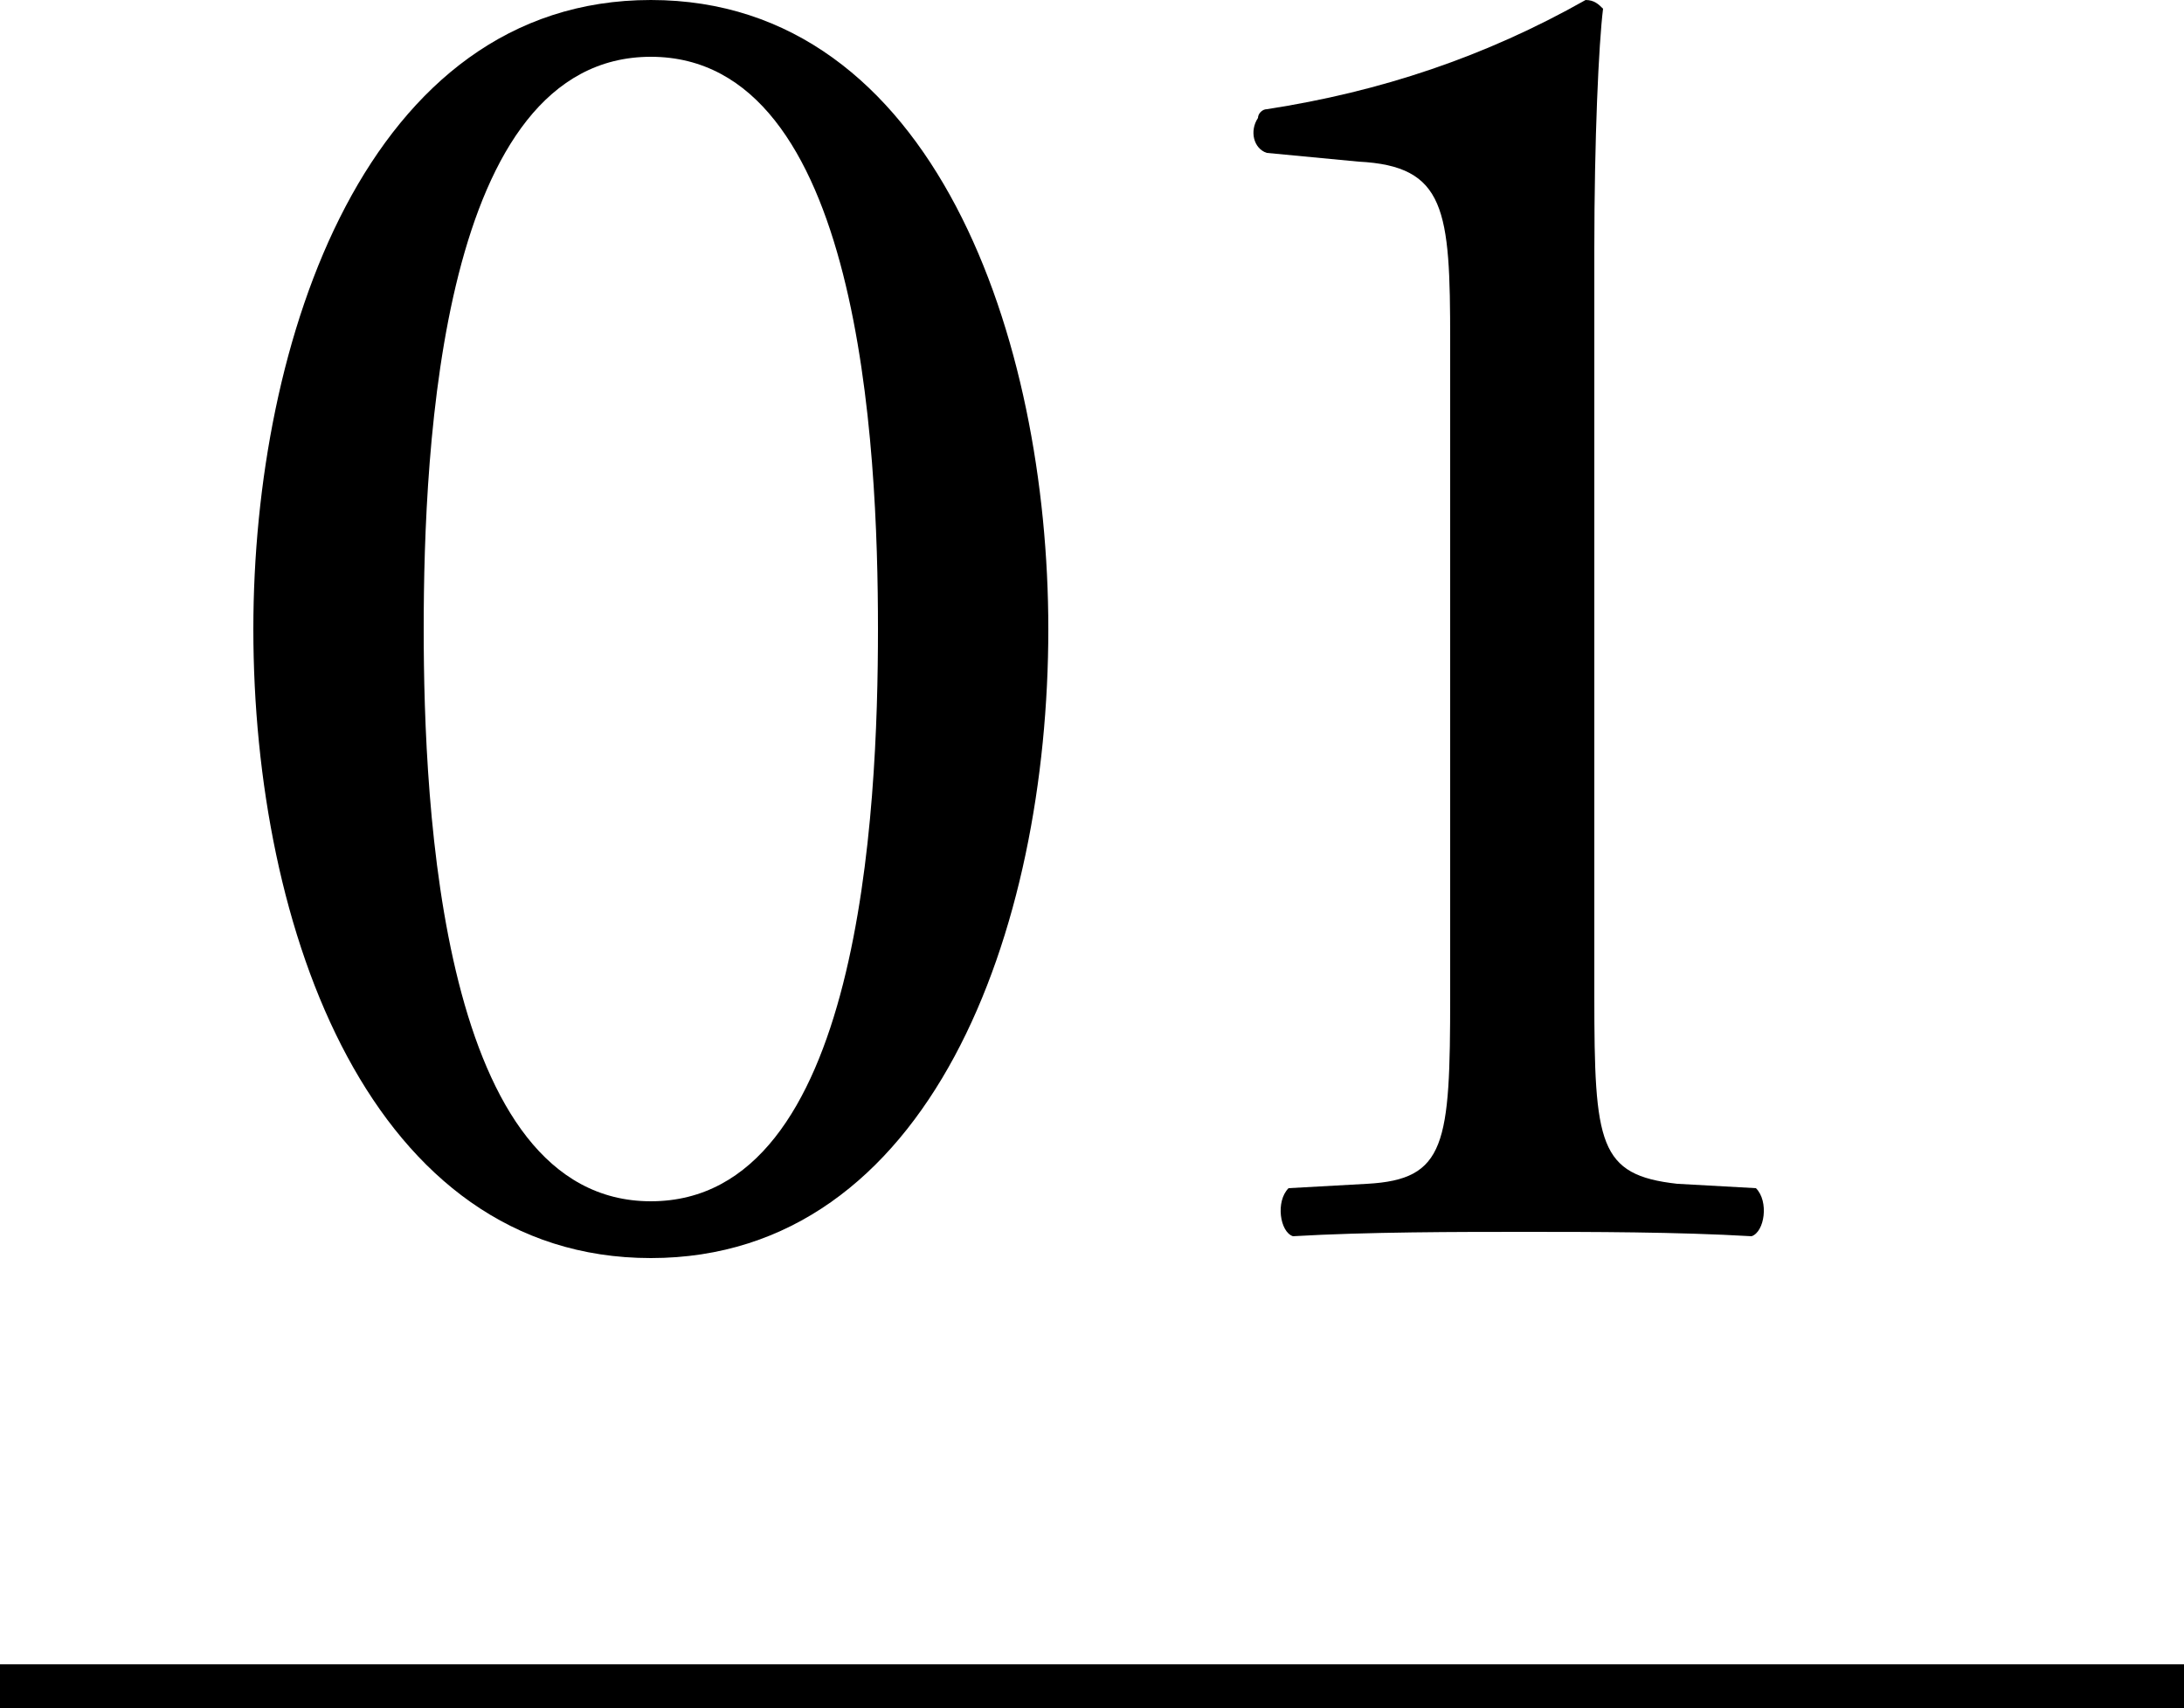
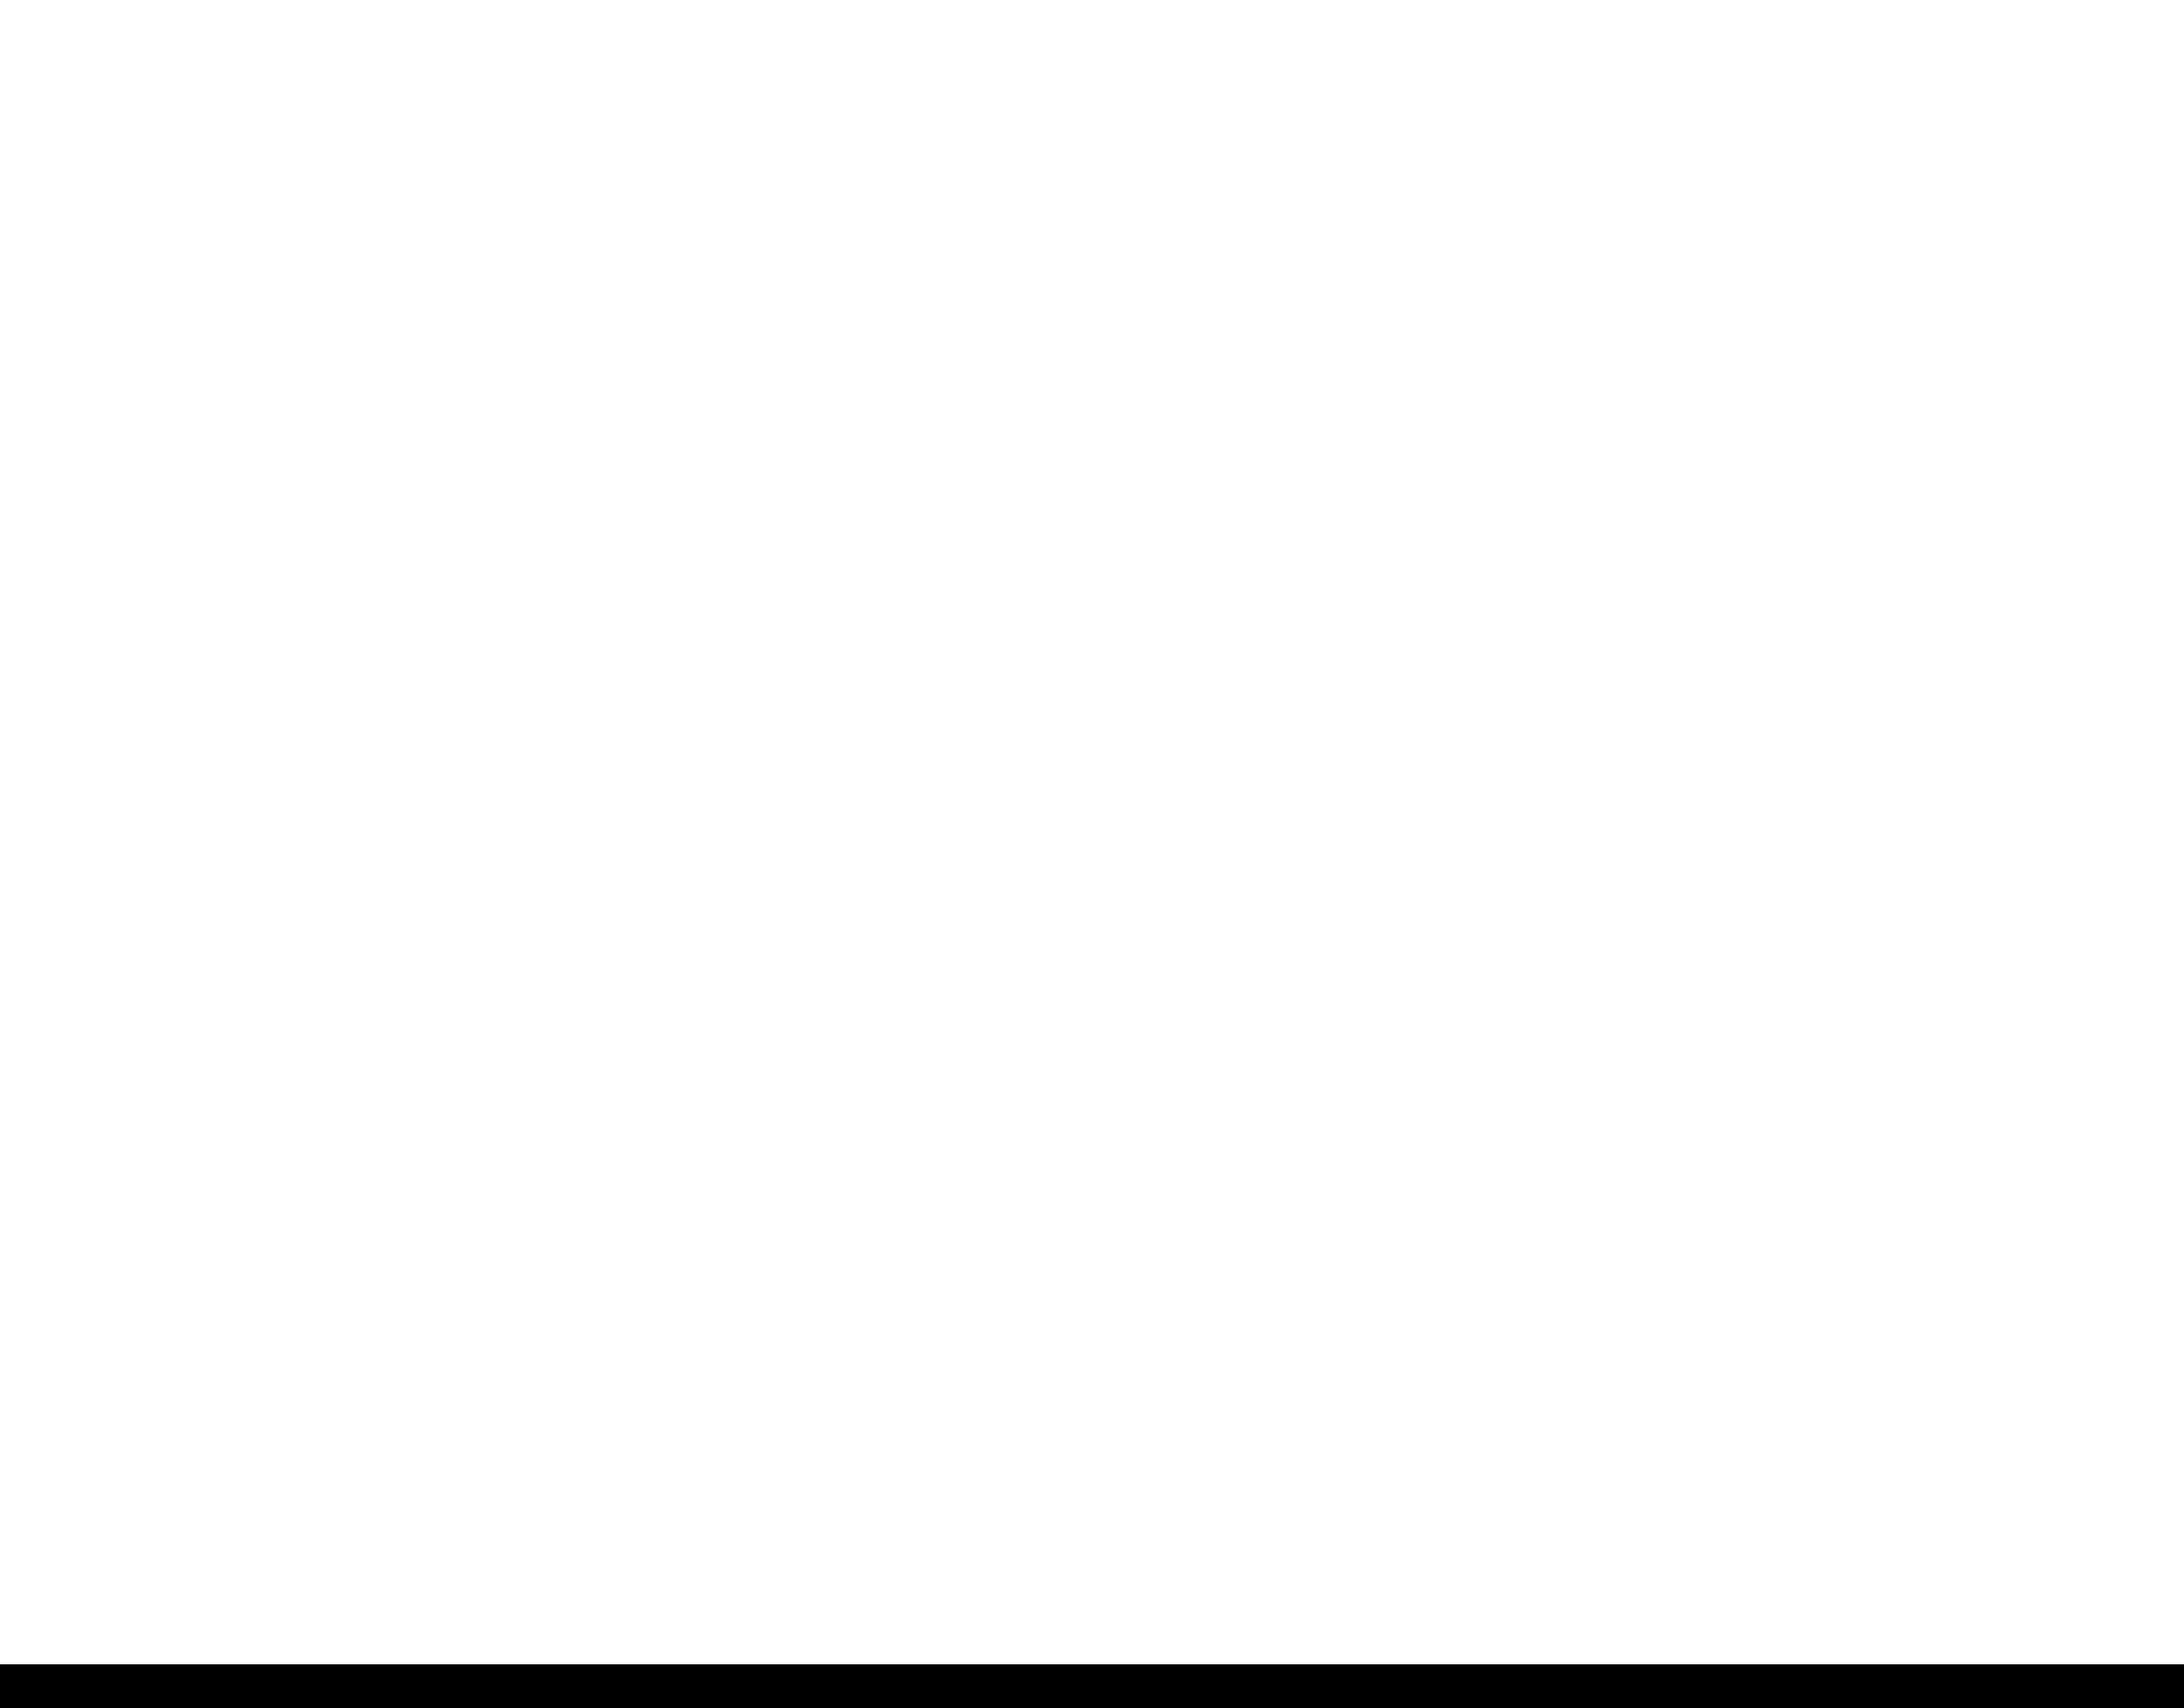
<svg xmlns="http://www.w3.org/2000/svg" version="1.1" id="レイヤー_1" x="0px" y="0px" viewBox="0 0 50 39.1" style="enable-background:new 0 0 50 39.1;" xml:space="preserve">
  <g id="レイヤー_2_00000059273121747328055210000015871323140185769370_">
    <g id="img">
      <rect y="38.1" width="50" height="1" />
-       <path d="M24,14.4c0,6.9-2.7,14.4-9.1,14.4s-9.1-7.5-9.1-14.4C5.8,7.8,8.4,0,14.9,0S24,7.8,24,14.4z M9.7,14.4    c0,4.1,0.4,13.1,5.2,13.1s5.2-8.9,5.2-13.1S19.7,1.3,14.9,1.3S9.7,10.2,9.7,14.4L9.7,14.4z" />
-       <path d="M33.2,7.8c0-3-0.1-4-2.1-4.1l-2.1-0.2c-0.3-0.1-0.4-0.5-0.2-0.8c0-0.1,0.1-0.2,0.2-0.2c2.6-0.4,5-1.2,7.3-2.5    c0.2,0,0.3,0.1,0.4,0.2c-0.1,0.8-0.2,3-0.2,5.5v17.1c0,3.4,0.1,4.1,1.9,4.3l1.8,0.1c0.3,0.3,0.2,1-0.1,1.1    c-1.7-0.1-3.7-0.1-5.2-0.1s-3.6,0-5.3,0.1c-0.3-0.1-0.4-0.8-0.1-1.1l1.8-0.1c1.8-0.1,1.9-0.9,1.9-4.3V7.8z" />
    </g>
  </g>
</svg>